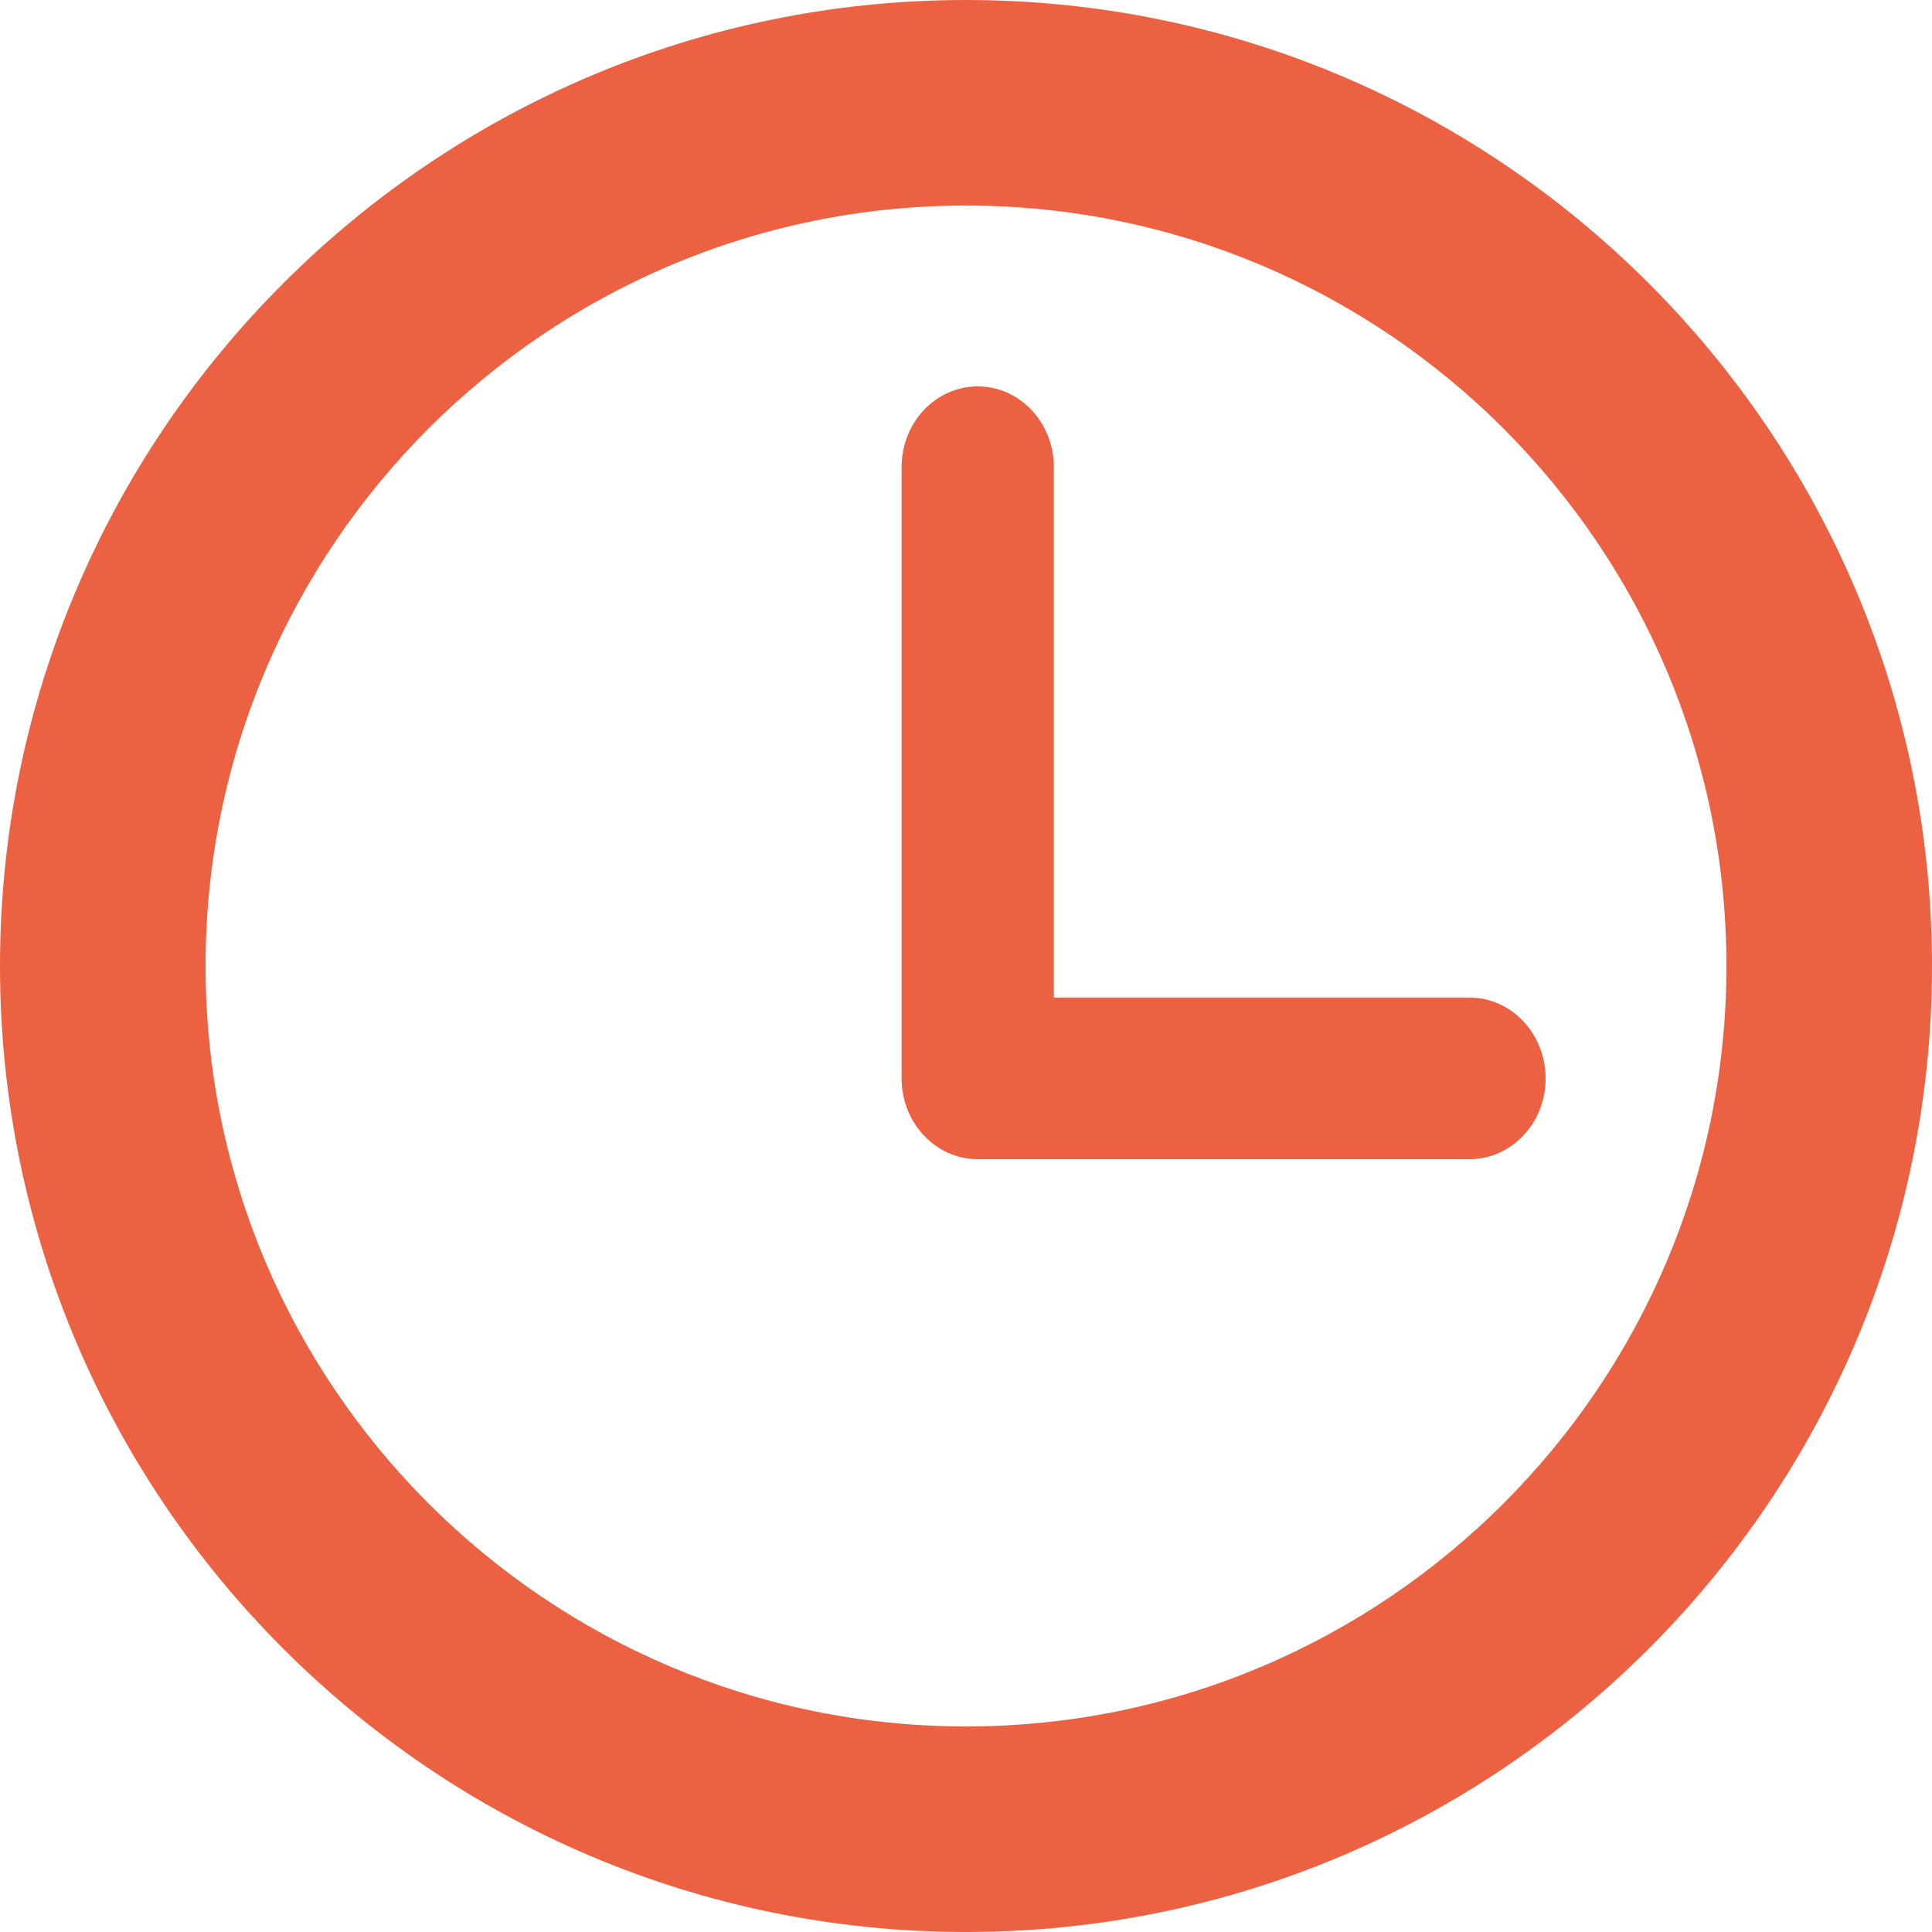
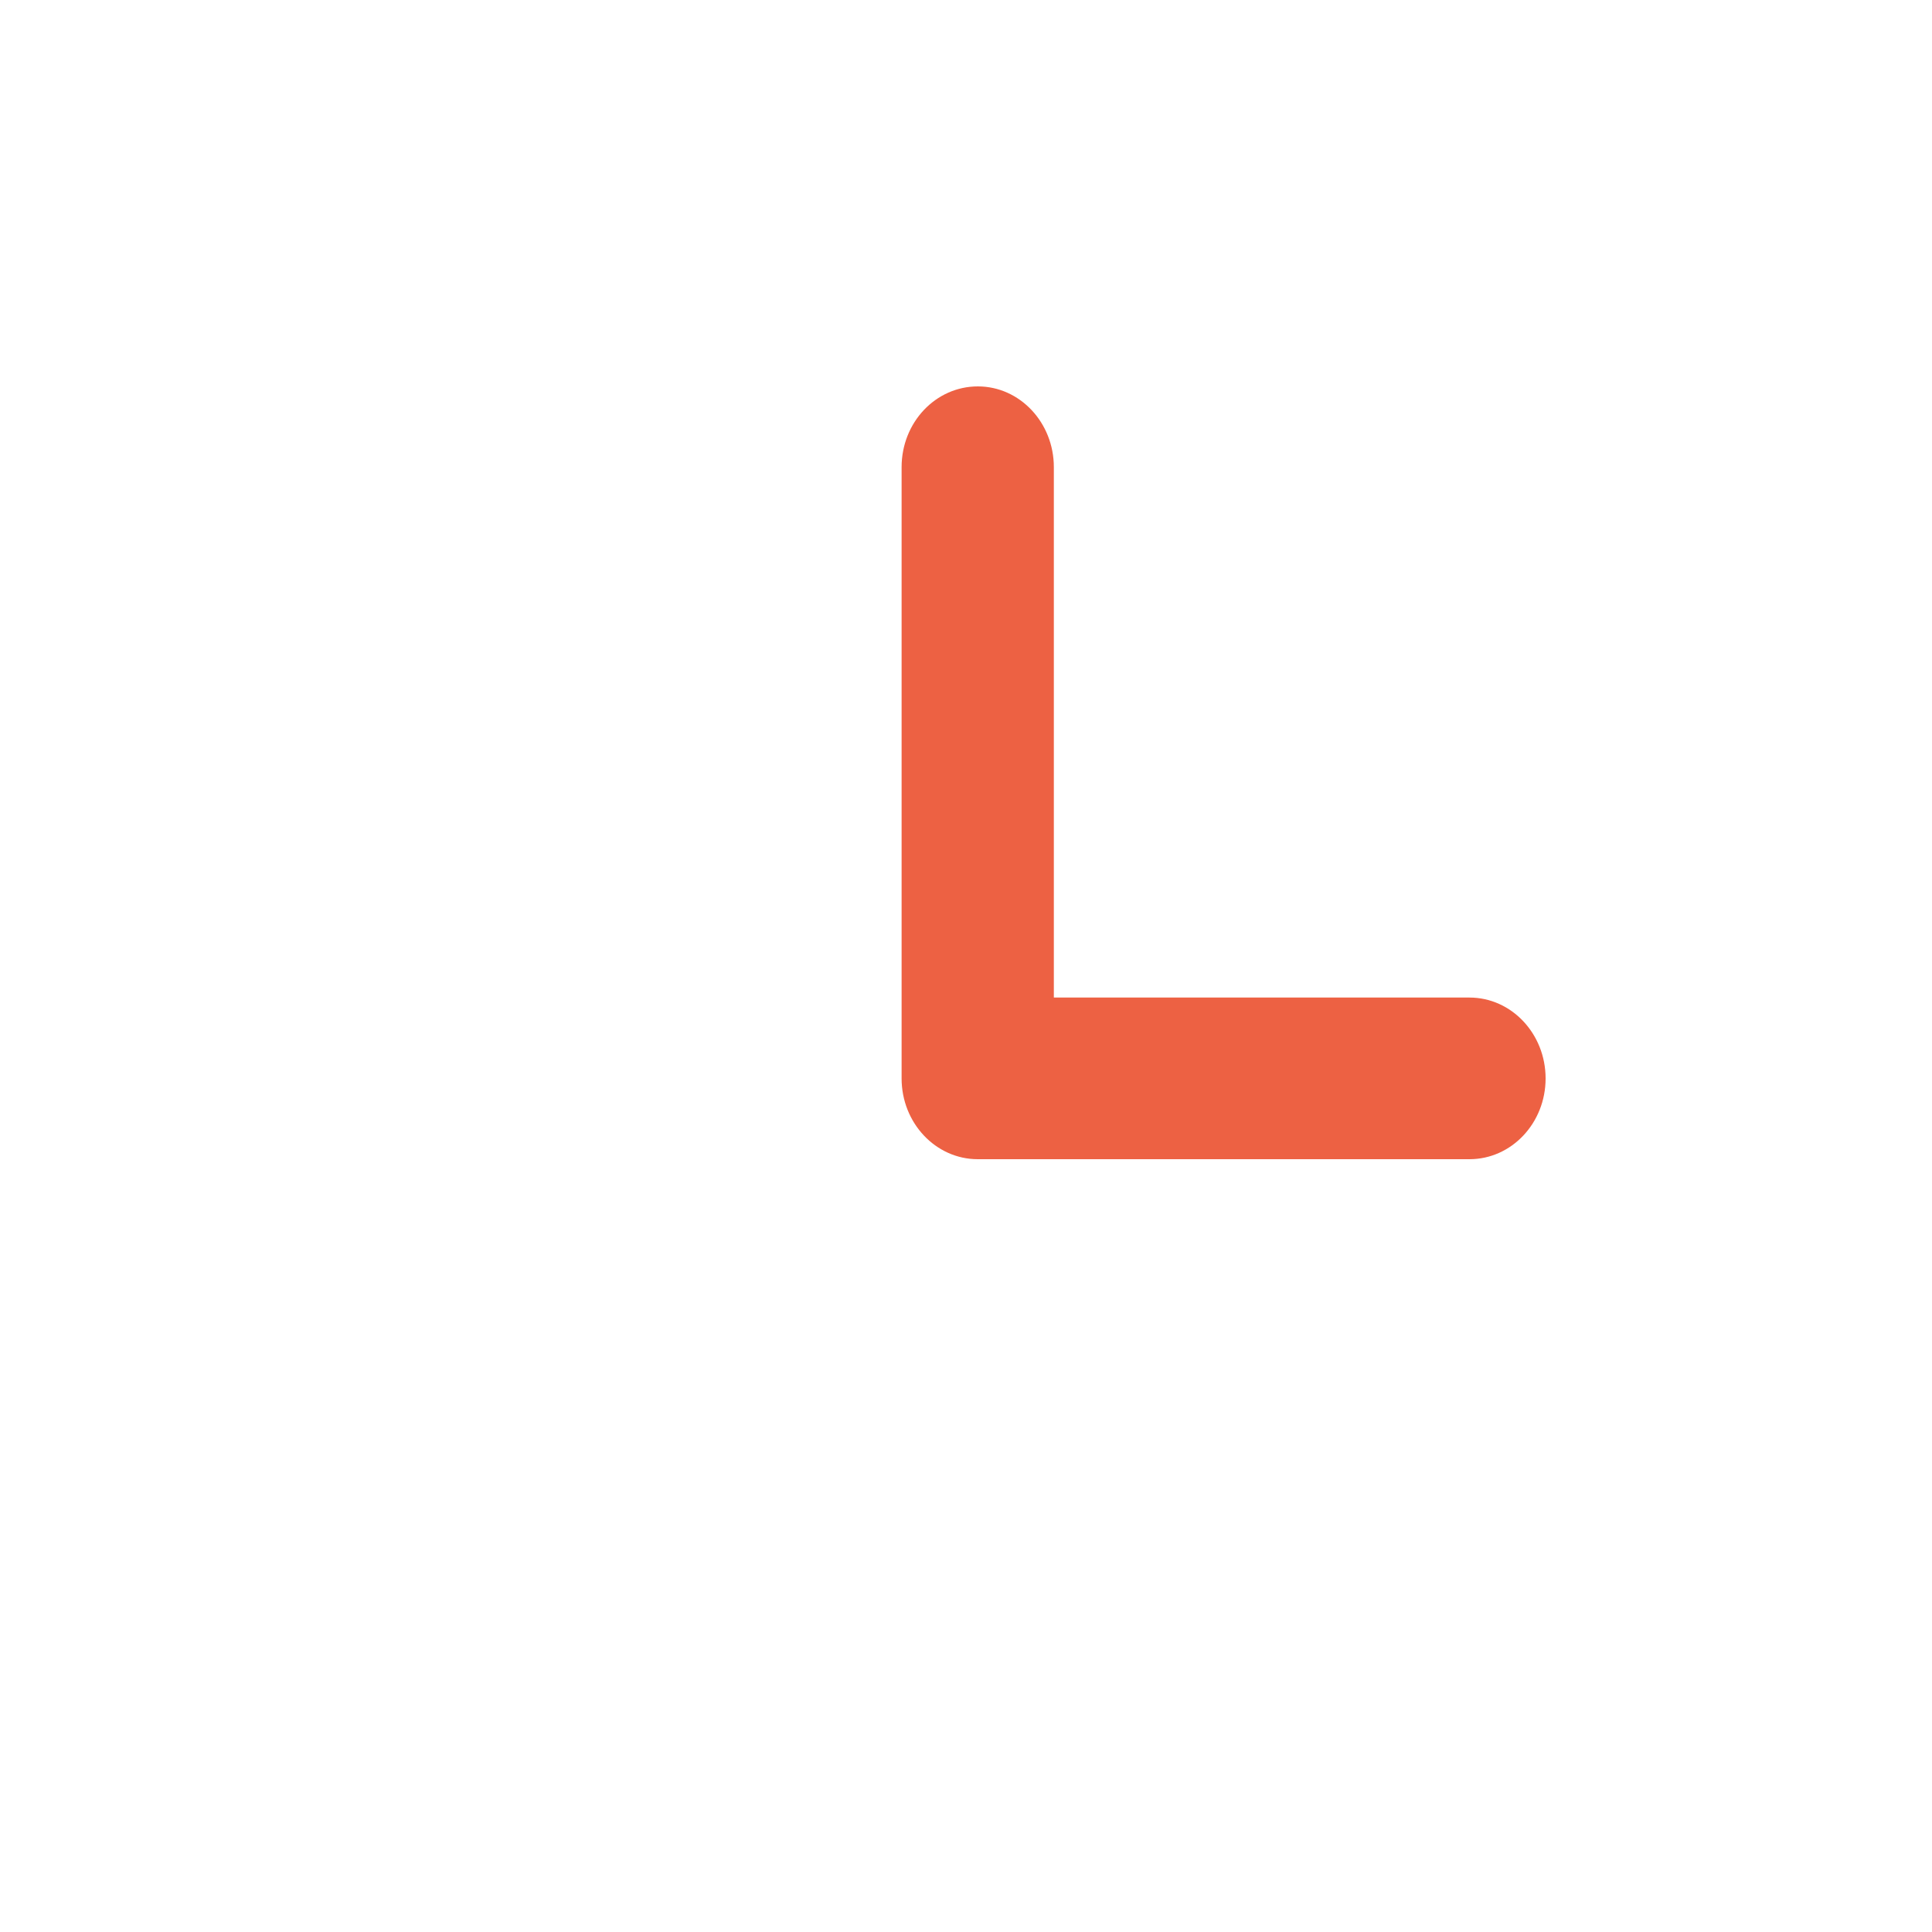
<svg xmlns="http://www.w3.org/2000/svg" width="15" height="15" viewBox="0 0 15 15">
  <g fill="#ED6143">
-     <path d="M7.5 0C3.365 0 0 3.365 0 7.5S3.365 15 7.5 15 15 11.635 15 7.5 11.635 0 7.5 0zm0 13.404c-3.256 0-5.904-2.648-5.904-5.904S4.244 1.596 7.5 1.596s5.904 2.648 5.904 5.904-2.648 5.904-5.904 5.904z" />
    <path d="M11.409 7.745H8.182V3.627c0-.346-.264-.627-.59-.627C7.264 3 7 3.28 7 3.627v4.746c0 .346.265.627.591.627h3.818c.326 0 .591-.28.591-.627s-.265-.628-.591-.628z" />
  </g>
</svg>